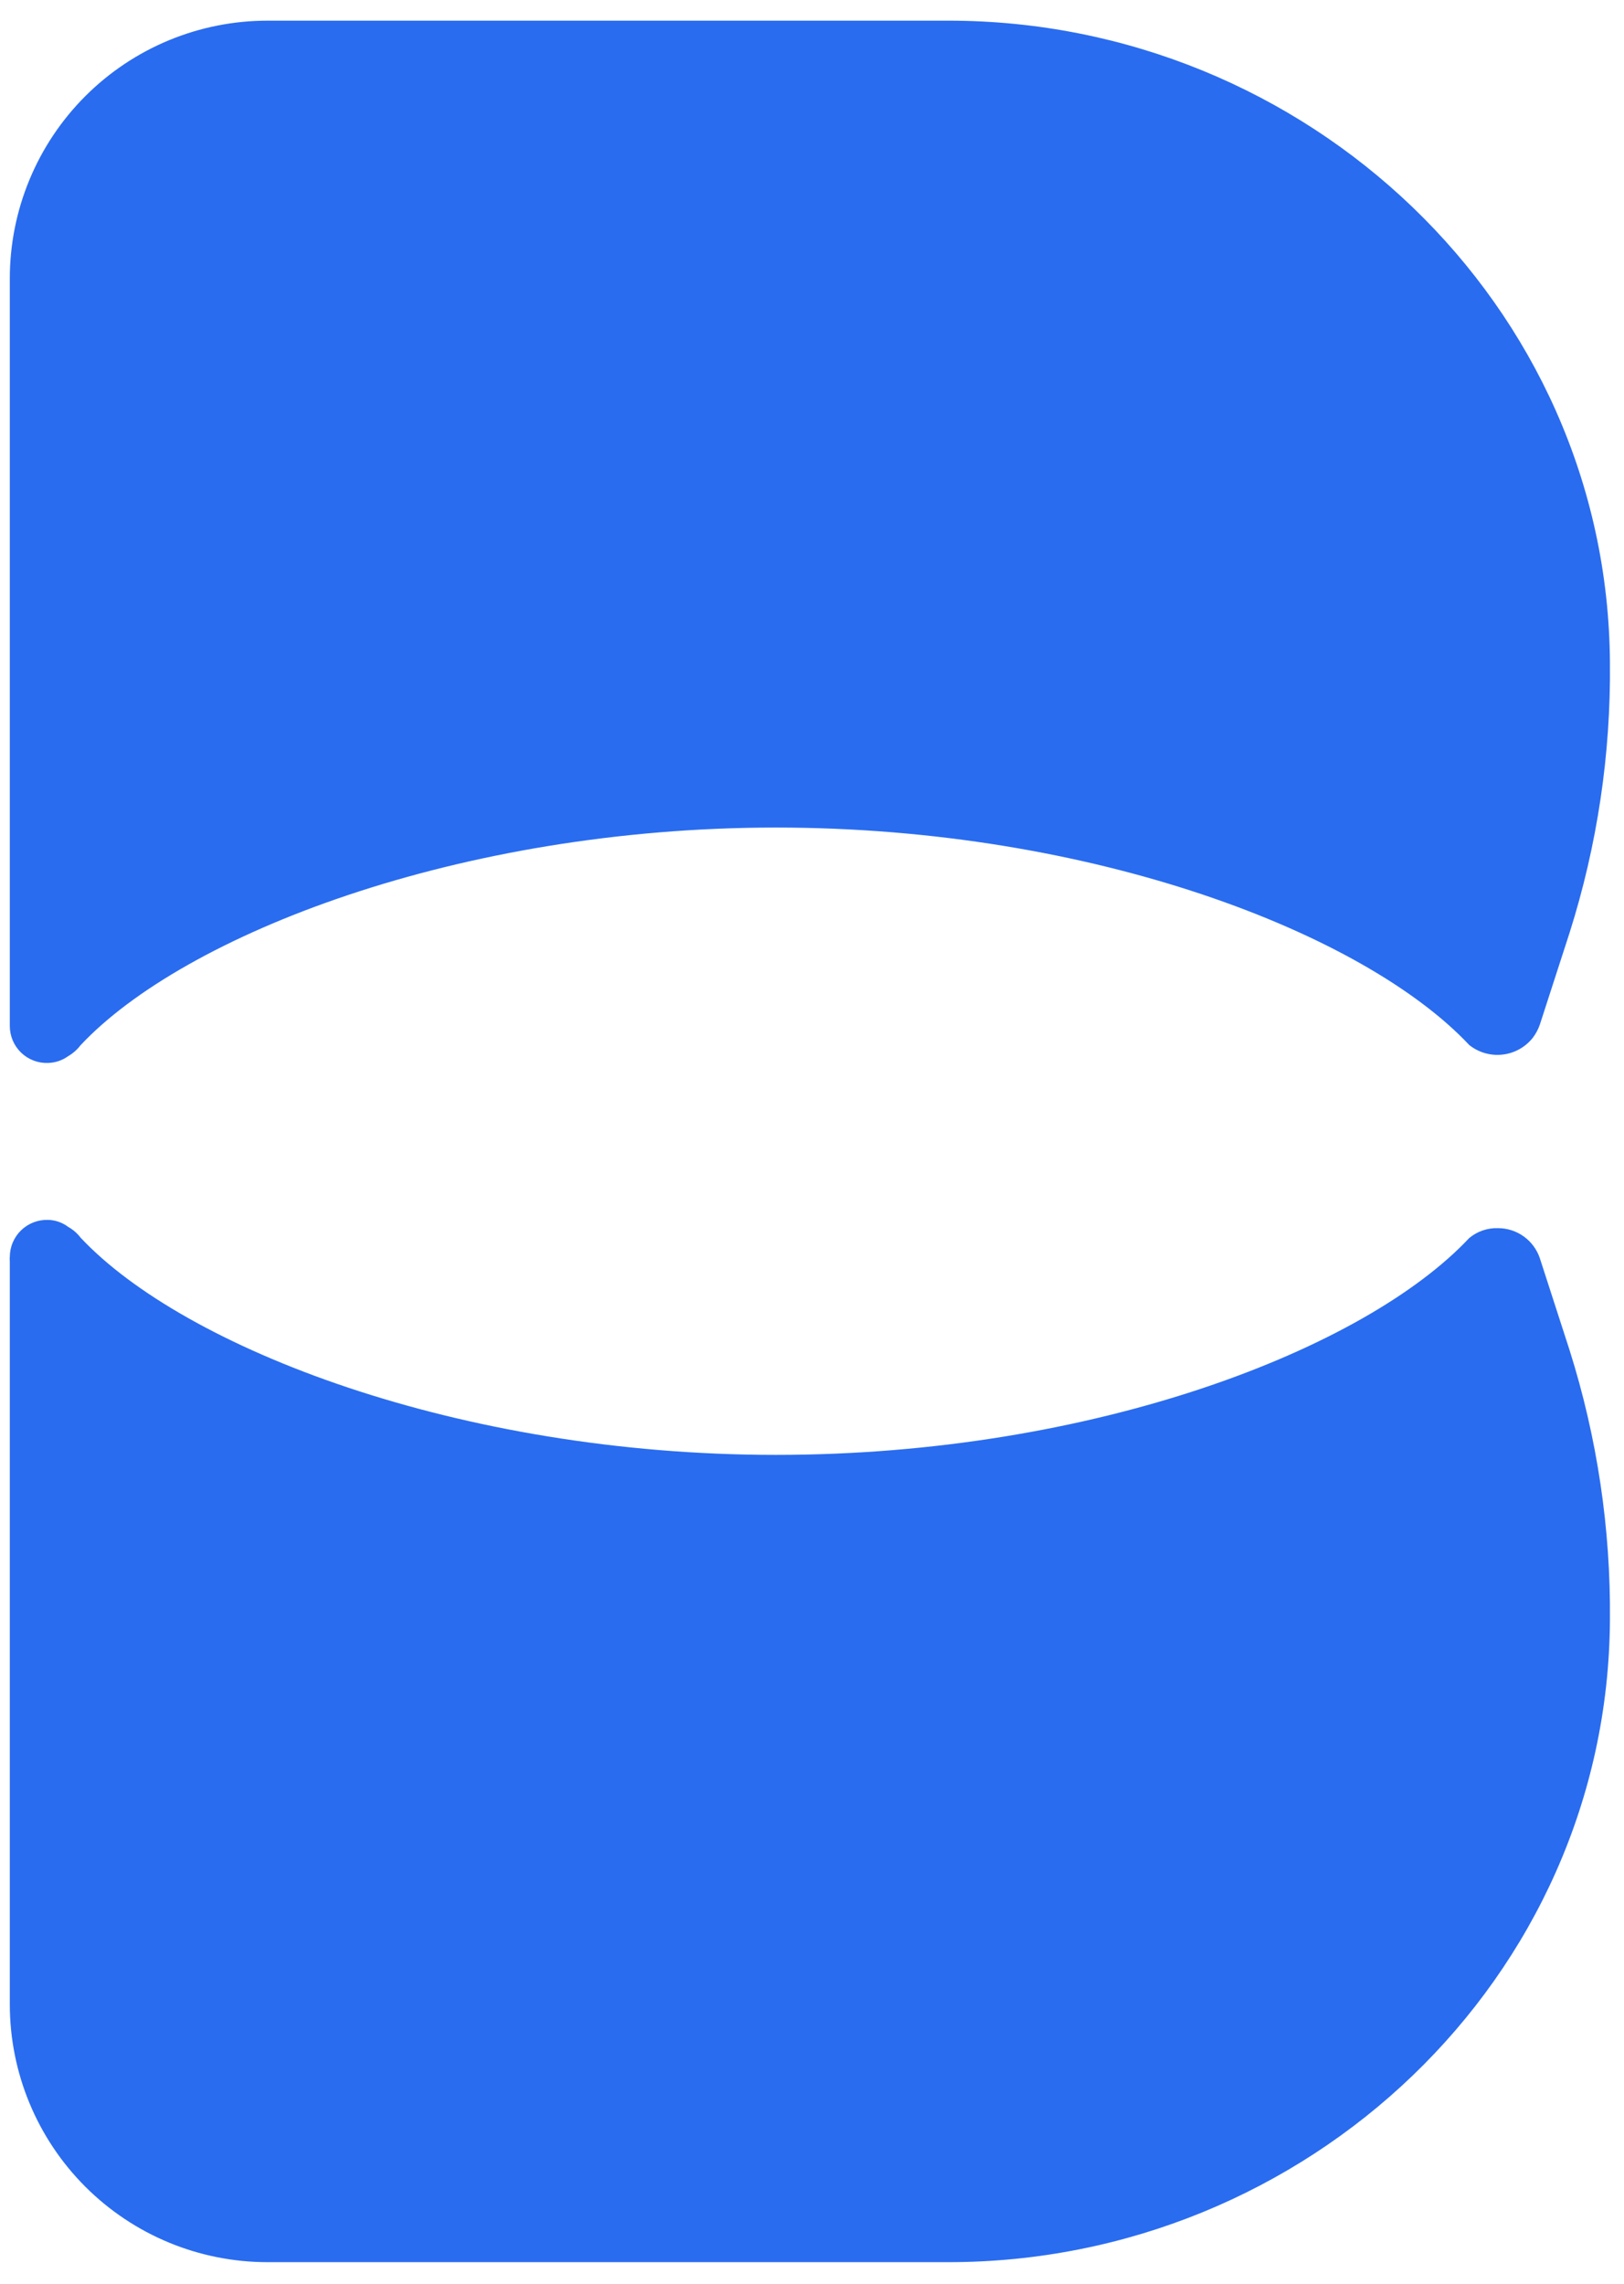
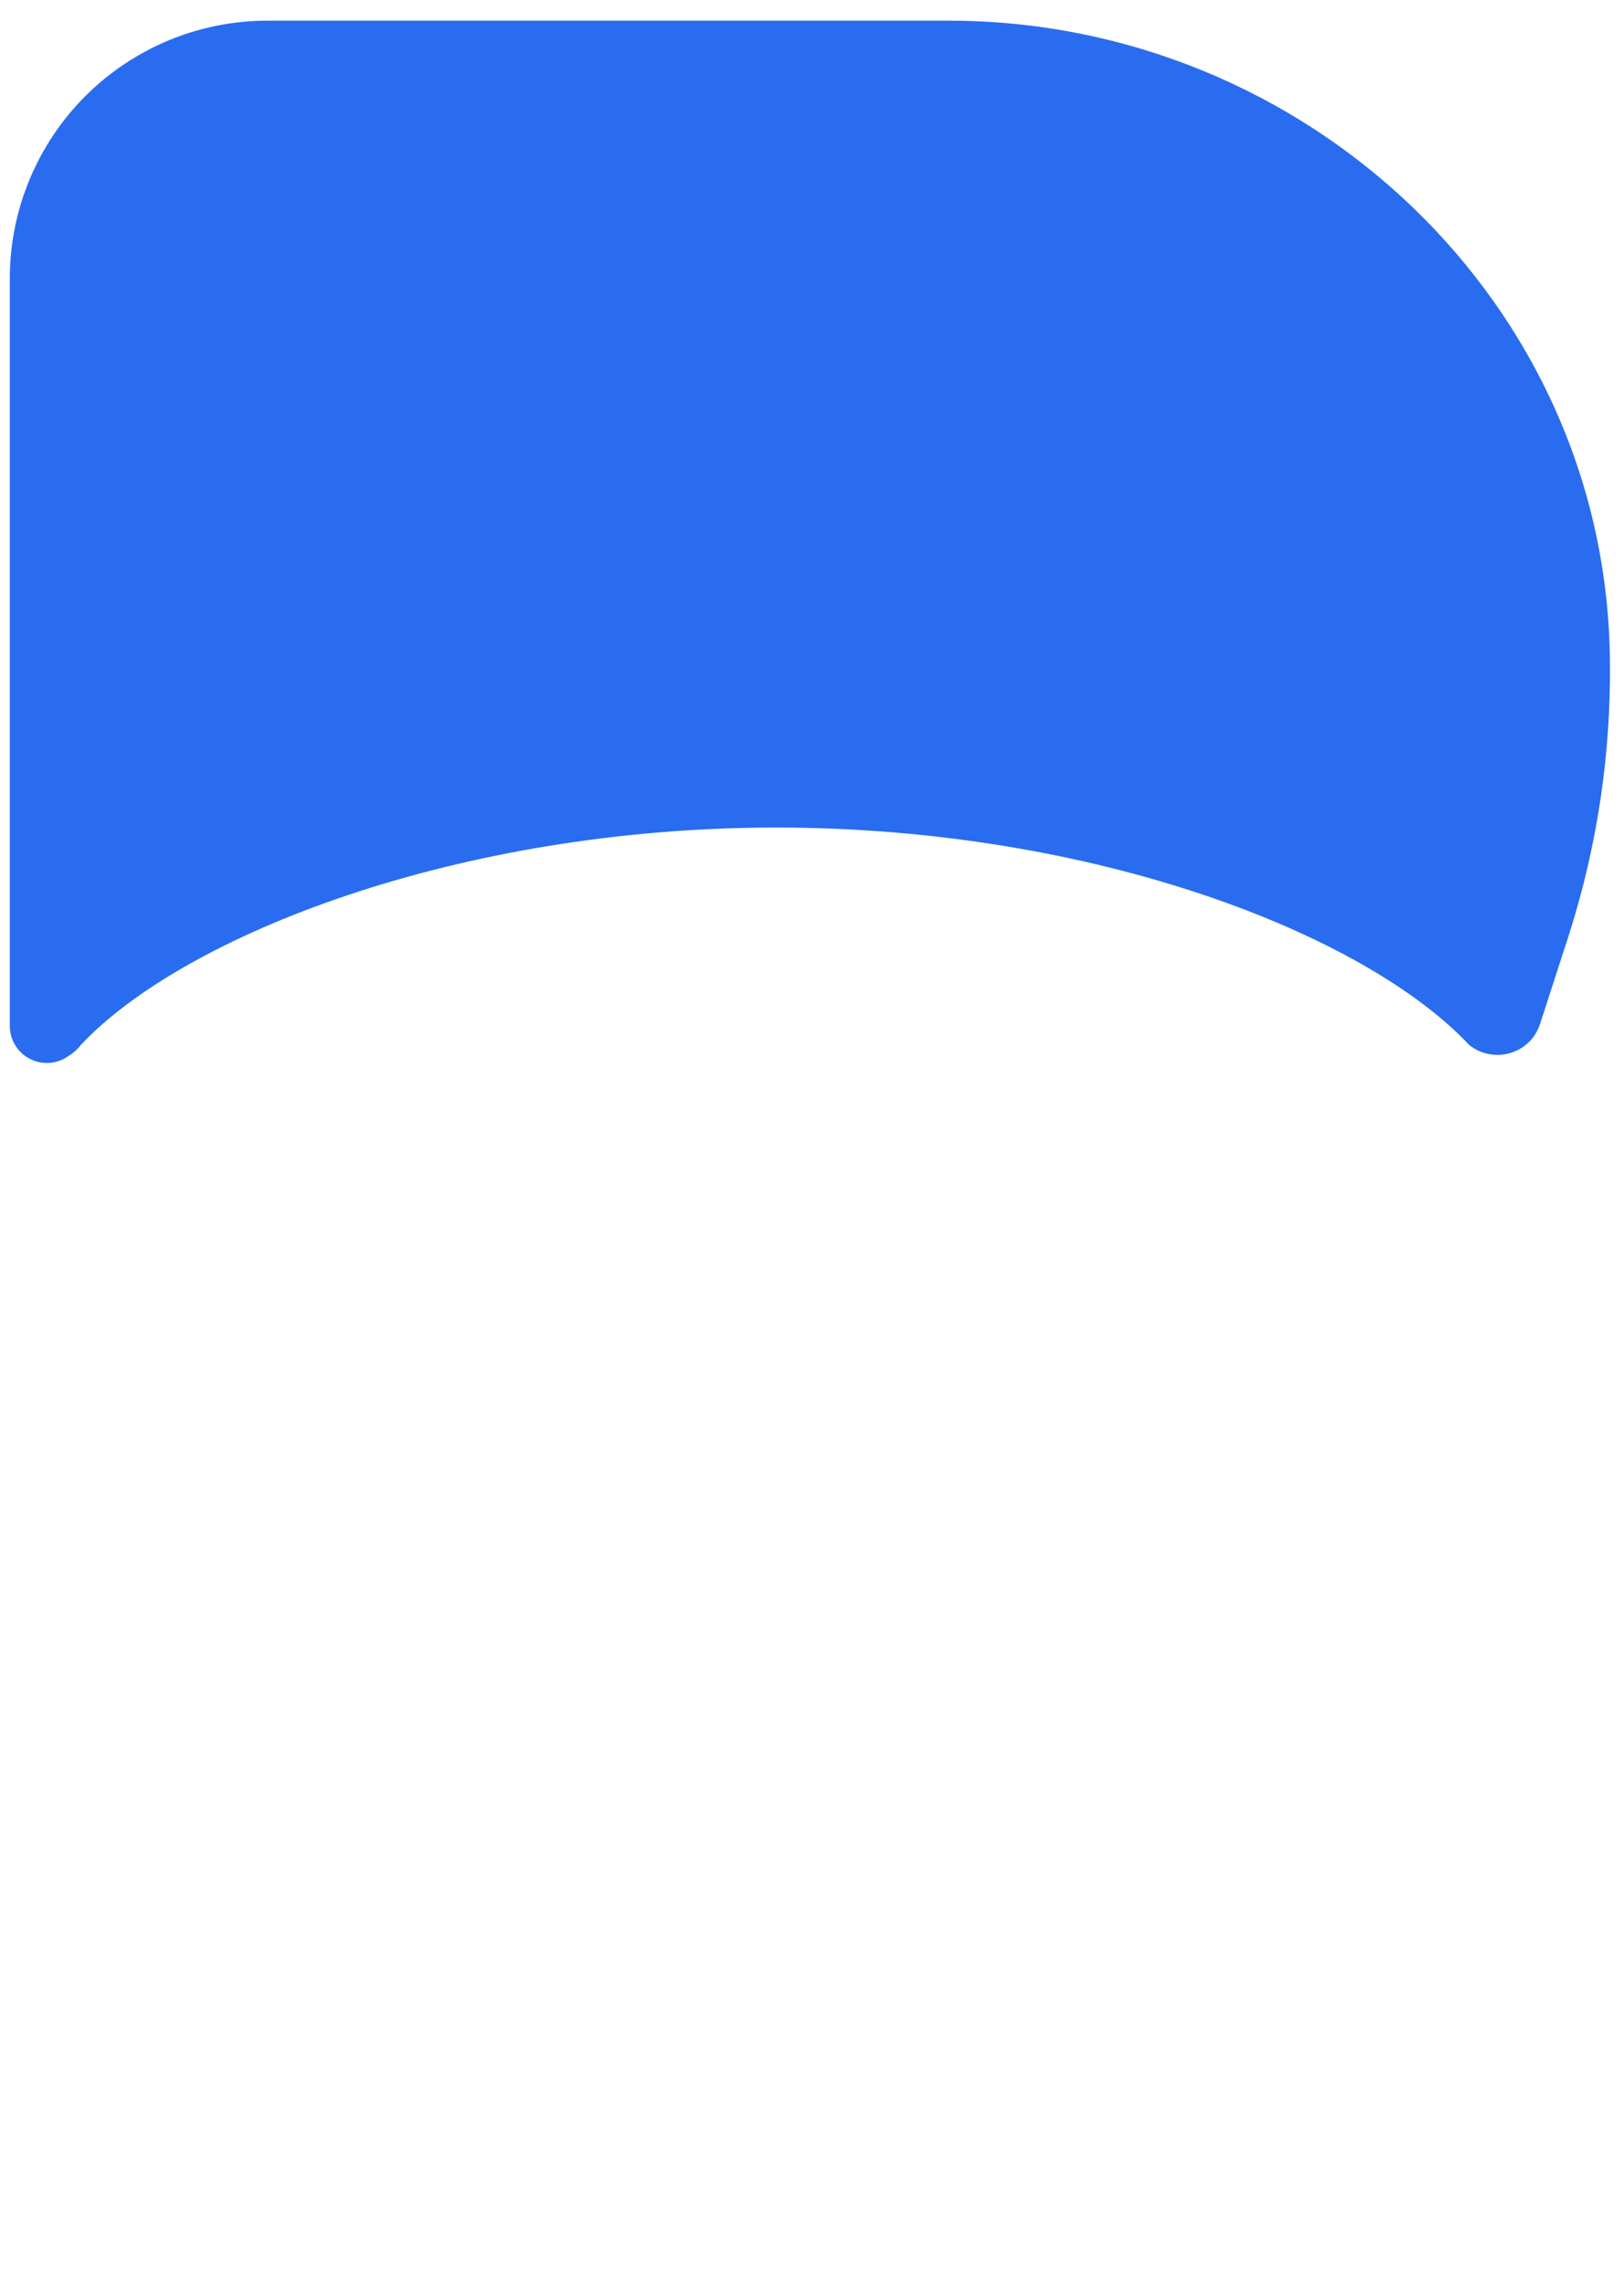
<svg xmlns="http://www.w3.org/2000/svg" width="74" height="104" viewBox="0 0 74 104" fill="none">
-   <path d="M70.162 57.29C70.026 56.894 69.77 56.55 69.429 56.306C69.088 56.062 68.679 55.931 68.26 55.931C67.782 55.915 67.315 56.075 66.947 56.381C62.188 61.452 49.833 66.256 35.355 66.256C20.877 66.256 8.365 61.369 3.671 56.362C3.52 56.164 3.329 55.998 3.111 55.876C2.846 55.675 2.525 55.563 2.192 55.554C1.966 55.547 1.74 55.585 1.528 55.667C1.317 55.748 1.124 55.872 0.961 56.029C0.798 56.187 0.669 56.376 0.581 56.585C0.492 56.793 0.447 57.018 0.447 57.244C0.437 57.284 0.437 57.325 0.447 57.364C0.442 57.372 0.439 57.382 0.439 57.391C0.439 57.401 0.442 57.411 0.447 57.419V91.28C0.447 94.393 1.684 97.379 3.885 99.581C6.087 101.783 9.073 103.02 12.187 103.02H43.218C59.533 103.02 73.258 90.104 73.359 73.789C73.398 69.618 72.778 65.466 71.521 61.489L70.162 57.29Z" fill="#296CF0" />
  <path d="M73.359 30.172C73.403 34.344 72.782 38.496 71.522 42.473L70.162 46.671C70.085 46.889 69.974 47.094 69.832 47.277C69.49 47.7 68.994 47.97 68.454 48.028C67.913 48.087 67.372 47.929 66.947 47.59C62.188 42.519 49.833 37.687 35.355 37.687C20.878 37.687 8.366 42.592 3.672 47.599C3.519 47.799 3.329 47.968 3.111 48.095C2.843 48.289 2.523 48.398 2.193 48.407C1.967 48.416 1.741 48.379 1.53 48.298C1.318 48.218 1.125 48.095 0.962 47.938C0.799 47.781 0.67 47.593 0.581 47.385C0.493 47.176 0.447 46.952 0.447 46.726V12.681C0.447 11.139 0.751 9.612 1.342 8.187C1.932 6.762 2.798 5.467 3.889 4.377C4.98 3.286 6.276 2.422 7.701 1.832C9.126 1.243 10.654 0.94 12.197 0.941H43.219C59.534 0.941 73.258 13.857 73.359 30.172Z" fill="#296CF0" />
</svg>